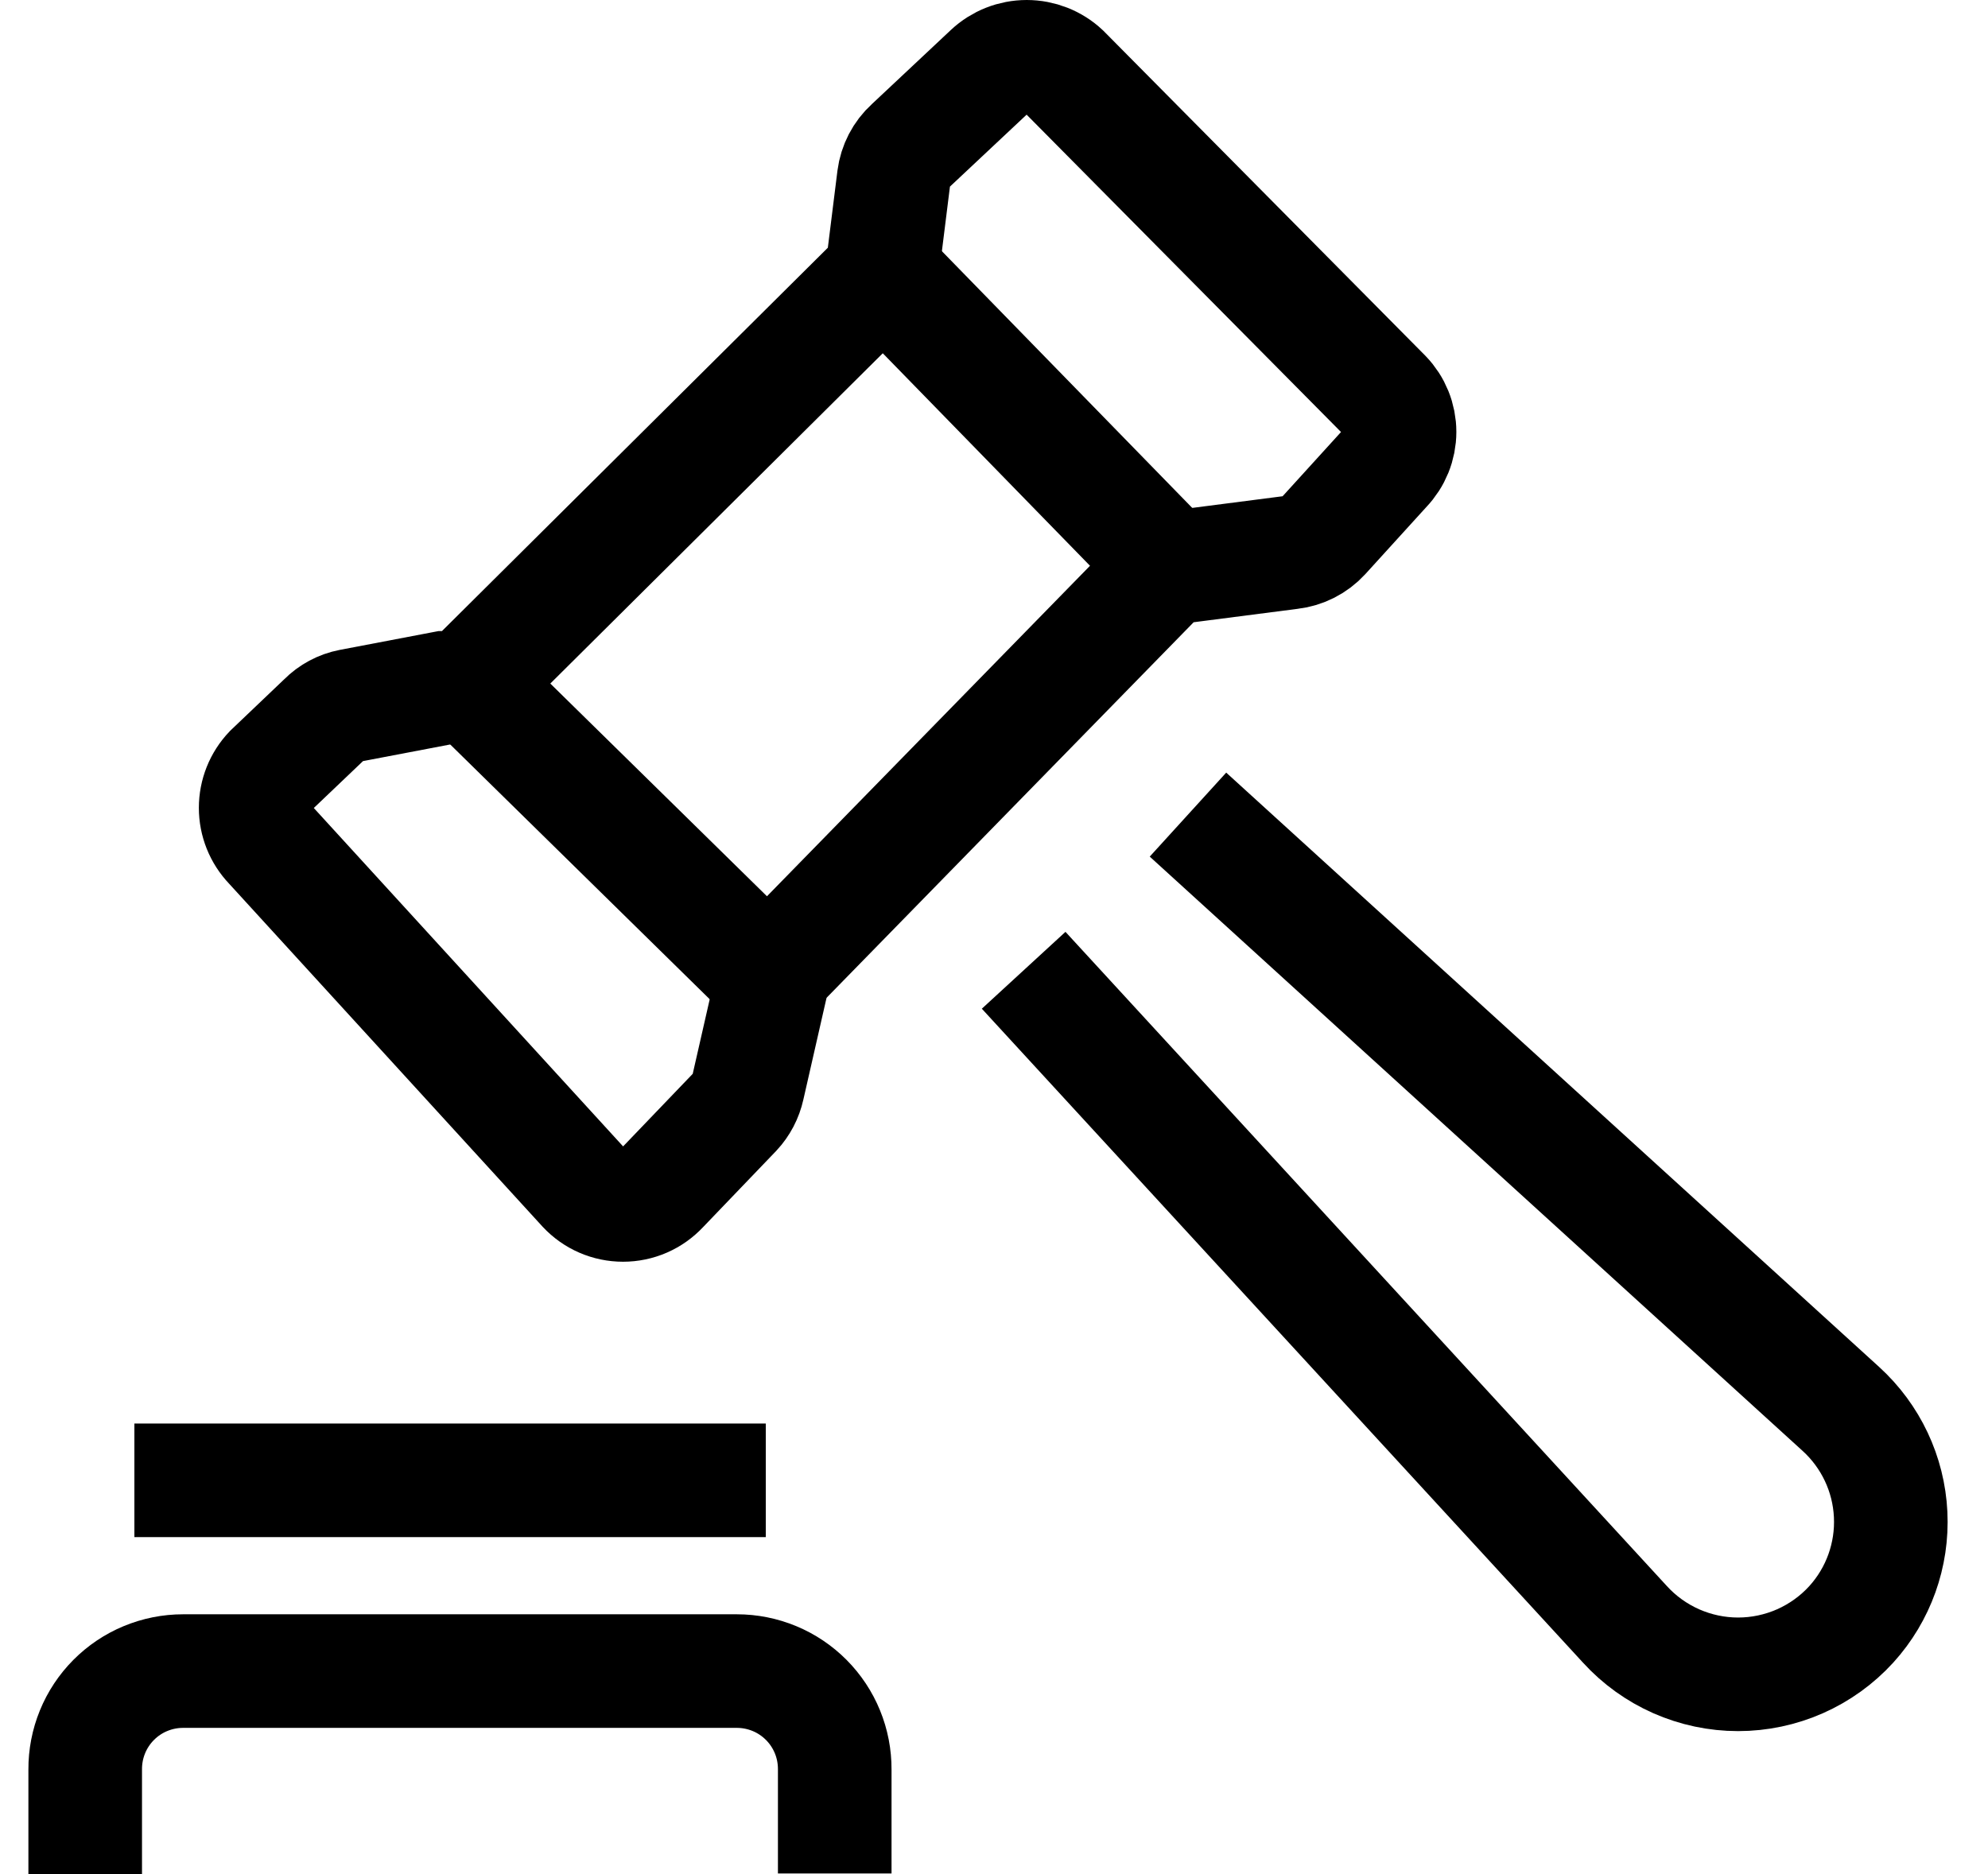
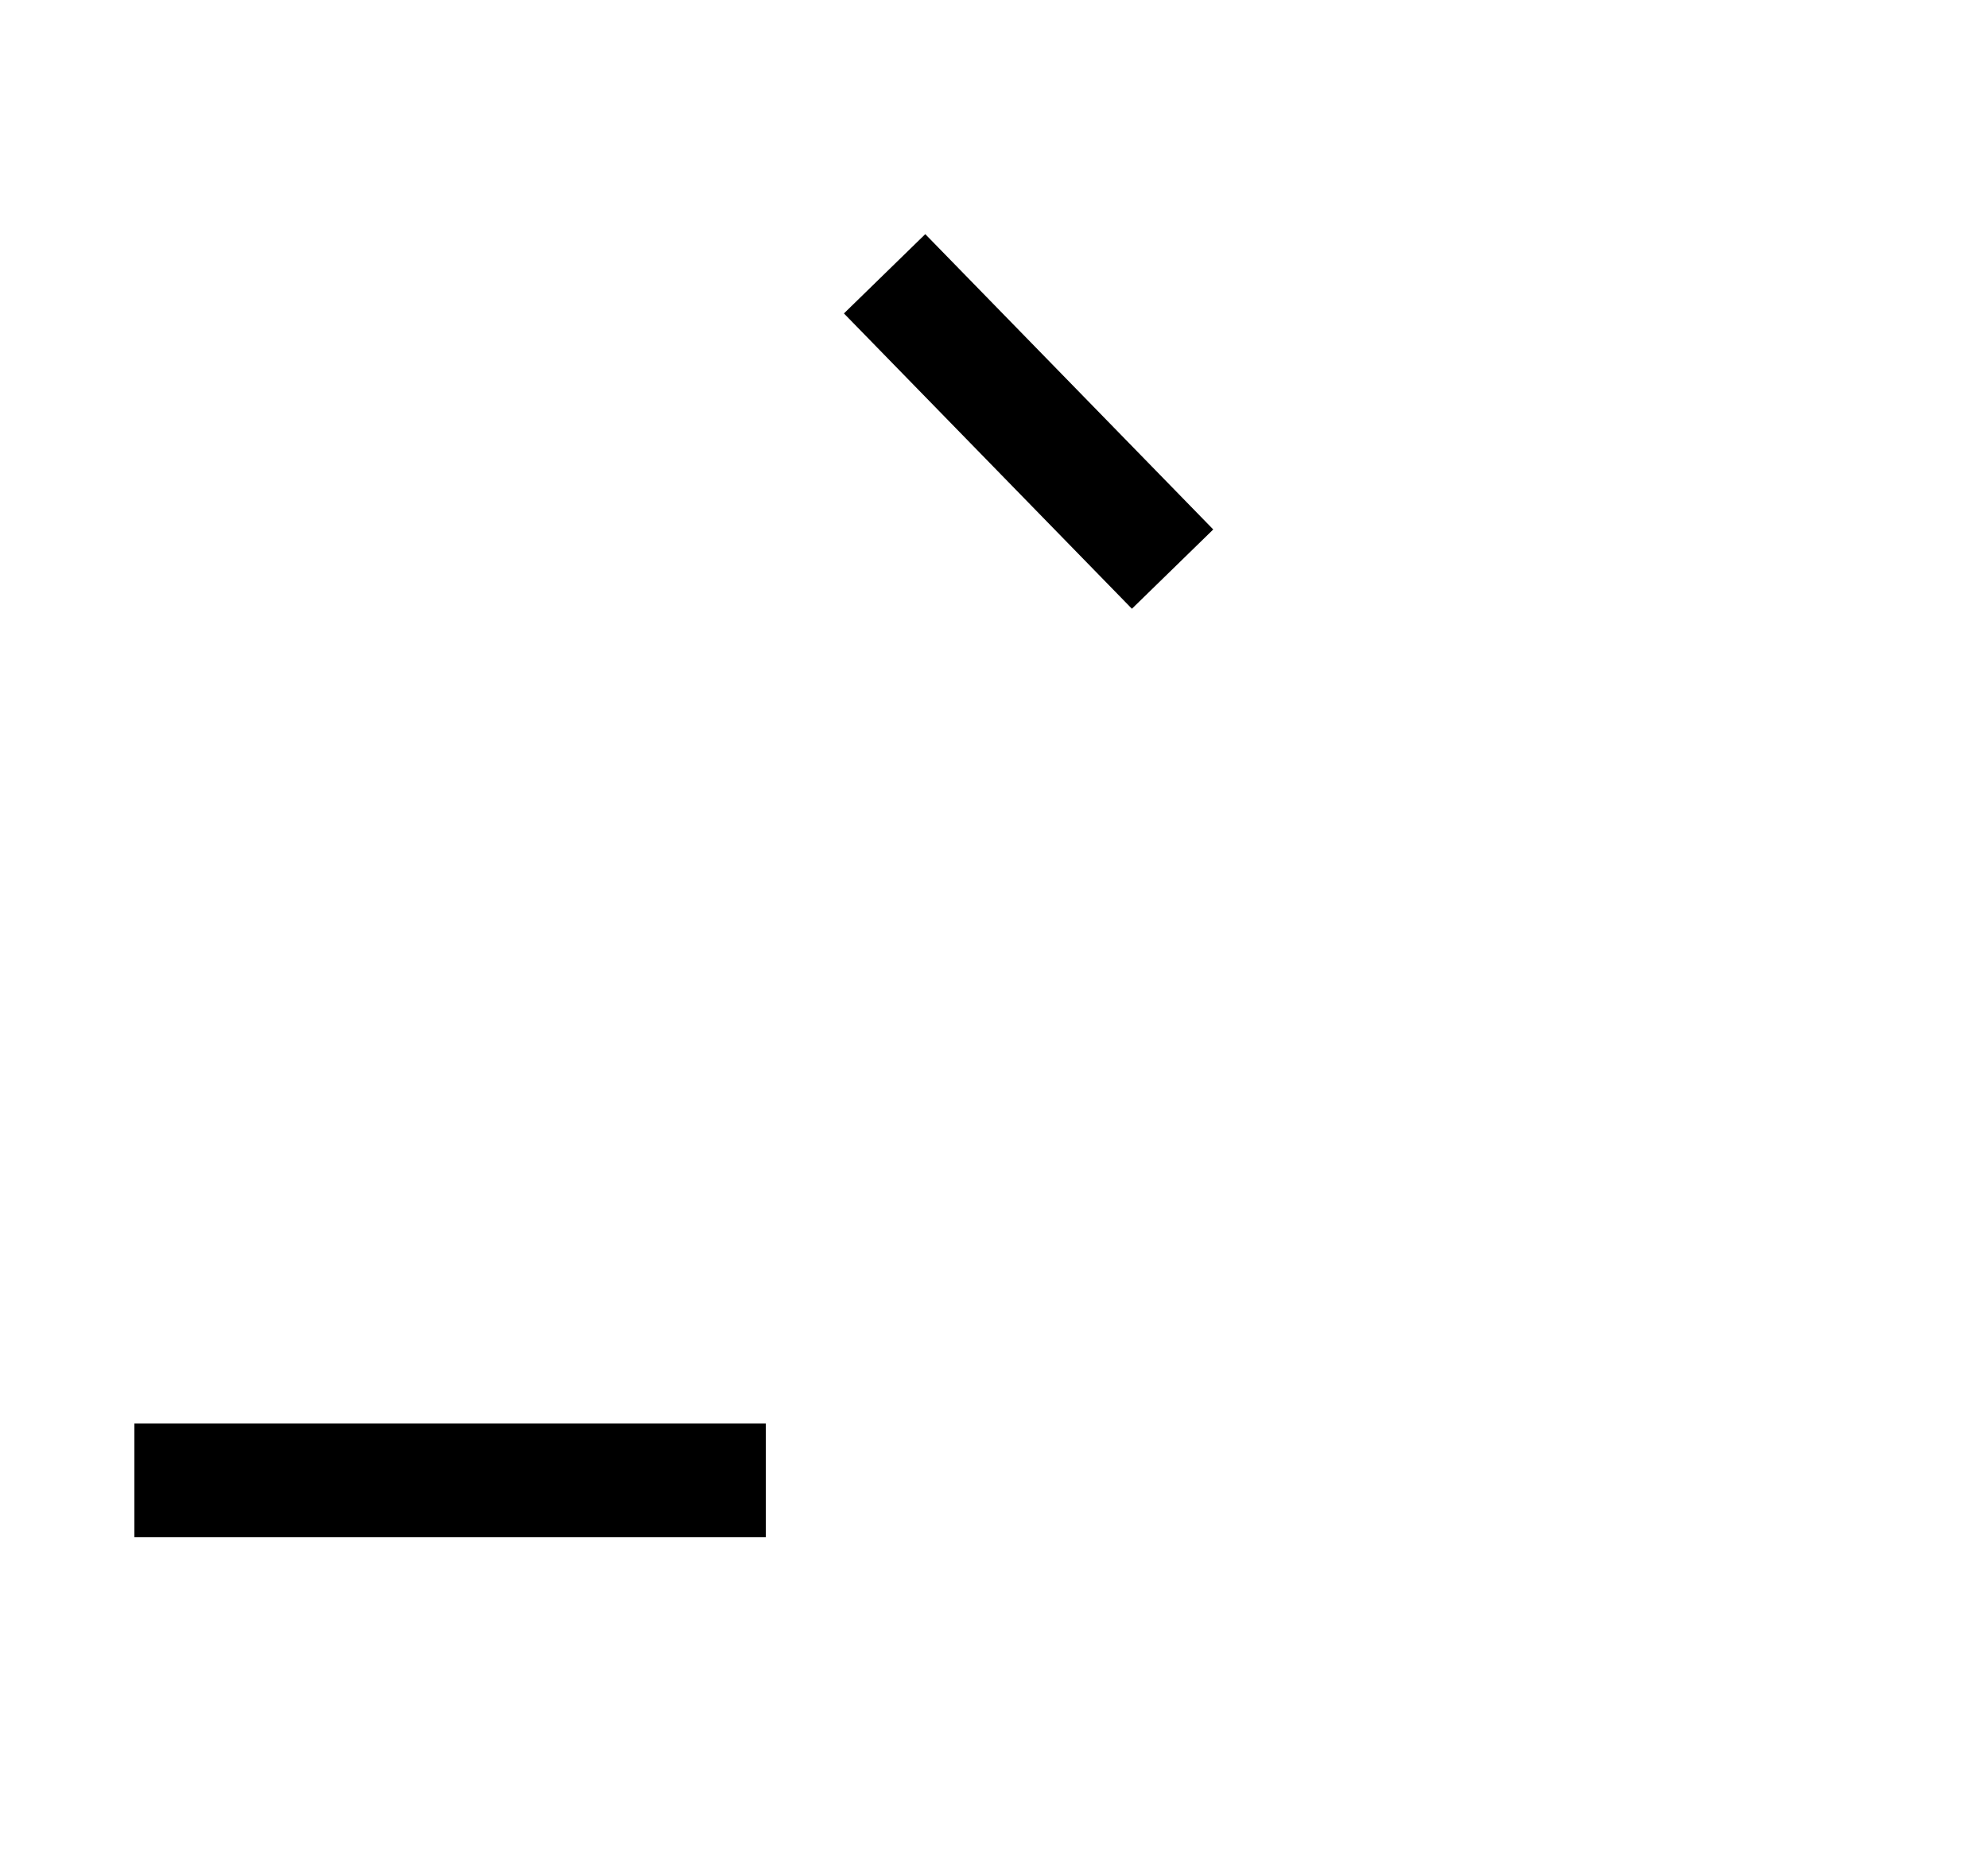
<svg xmlns="http://www.w3.org/2000/svg" width="35" height="33" viewBox="0 0 35 33" fill="none">
-   <path d="M1.5 33V31.158C1.499 30.931 1.542 30.706 1.628 30.496C1.714 30.285 1.841 30.094 2.001 29.933C2.161 29.772 2.351 29.644 2.561 29.557C2.771 29.47 2.995 29.425 3.223 29.425H12.973C13.2 29.425 13.425 29.47 13.635 29.557C13.845 29.644 14.035 29.772 14.195 29.933C14.355 30.094 14.482 30.285 14.568 30.496C14.654 30.706 14.697 30.931 14.696 31.158V32.989" stroke="black" stroke-width="2" stroke-miterlimit="10" />
  <path d="M2.366 26.066H13.482" stroke="black" stroke-width="2" stroke-miterlimit="10" />
-   <path d="M18.022 17.085L28.607 28.601C28.86 28.879 29.168 29.1 29.511 29.252C29.854 29.403 30.225 29.482 30.6 29.482C30.976 29.482 31.347 29.403 31.69 29.252C32.033 29.1 32.341 28.879 32.594 28.601V28.601C33.072 28.074 33.321 27.378 33.286 26.667C33.252 25.956 32.936 25.288 32.41 24.809L20.915 14.344" stroke="black" stroke-width="2" stroke-miterlimit="10" />
-   <path d="M8.434 11.873L15.292 5.059C15.44 4.913 15.535 4.723 15.563 4.517L15.736 3.13C15.764 2.914 15.867 2.714 16.029 2.567L17.426 1.256C17.602 1.091 17.835 1 18.076 1C18.317 1 18.55 1.091 18.726 1.256L24.382 6.966C24.547 7.137 24.64 7.366 24.64 7.605C24.64 7.843 24.547 8.072 24.382 8.244L23.298 9.436C23.148 9.599 22.944 9.703 22.724 9.728L20.871 9.967C20.662 9.991 20.466 10.086 20.319 10.238L13.818 16.89C13.705 17.017 13.623 17.169 13.58 17.334L13.168 19.143C13.132 19.305 13.054 19.455 12.941 19.576L11.652 20.92C11.564 21.014 11.459 21.089 11.341 21.14C11.224 21.191 11.097 21.217 10.969 21.217C10.841 21.217 10.714 21.191 10.597 21.14C10.479 21.089 10.374 21.014 10.286 20.92L4.761 14.874C4.594 14.699 4.501 14.466 4.501 14.225C4.501 13.982 4.594 13.75 4.761 13.574L5.704 12.675C5.83 12.547 5.993 12.46 6.169 12.426L7.816 12.112C8.044 12.112 8.265 12.027 8.434 11.873Z" stroke="black" stroke-width="2" stroke-miterlimit="10" />
  <path d="M20.644 10.021L15.574 4.821" stroke="black" stroke-width="2" stroke-miterlimit="10" />
-   <path d="M8.206 11.982L13.678 17.355" stroke="black" stroke-width="2" stroke-miterlimit="10" />
</svg>